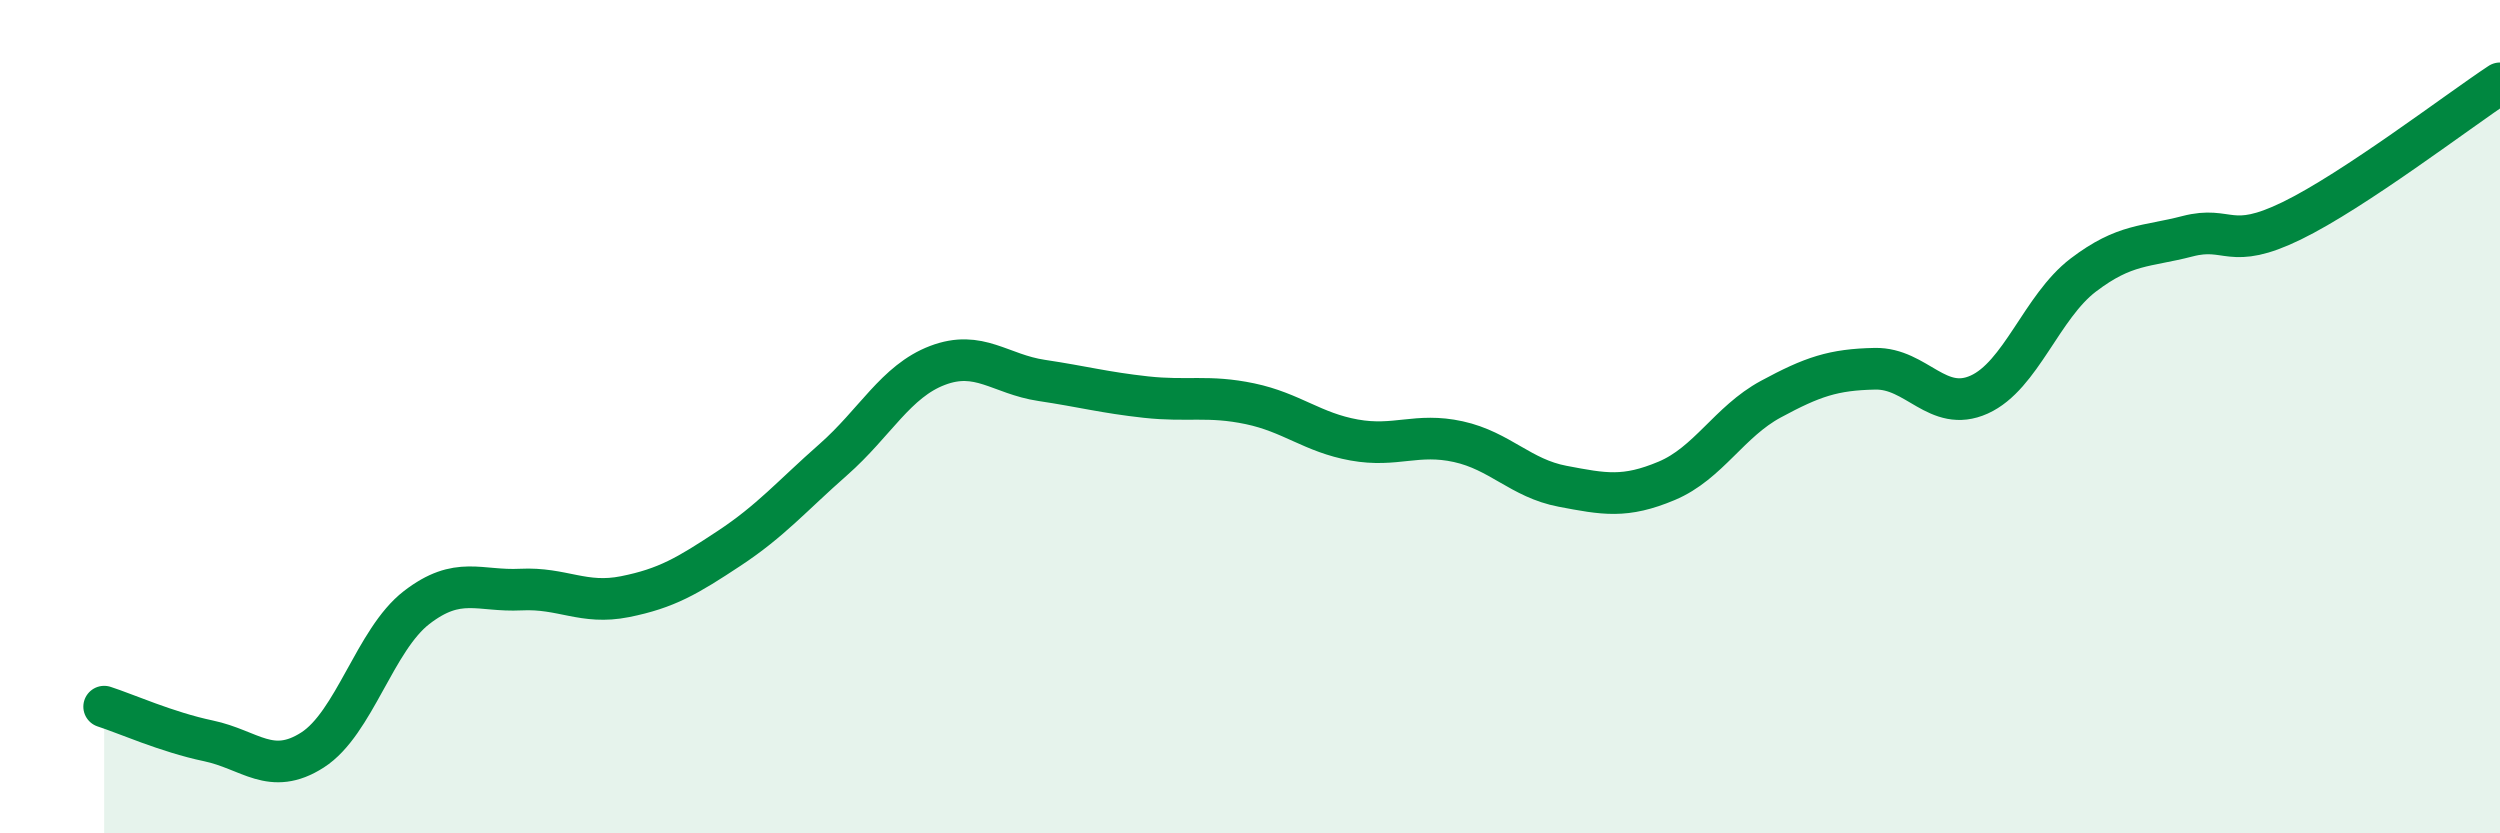
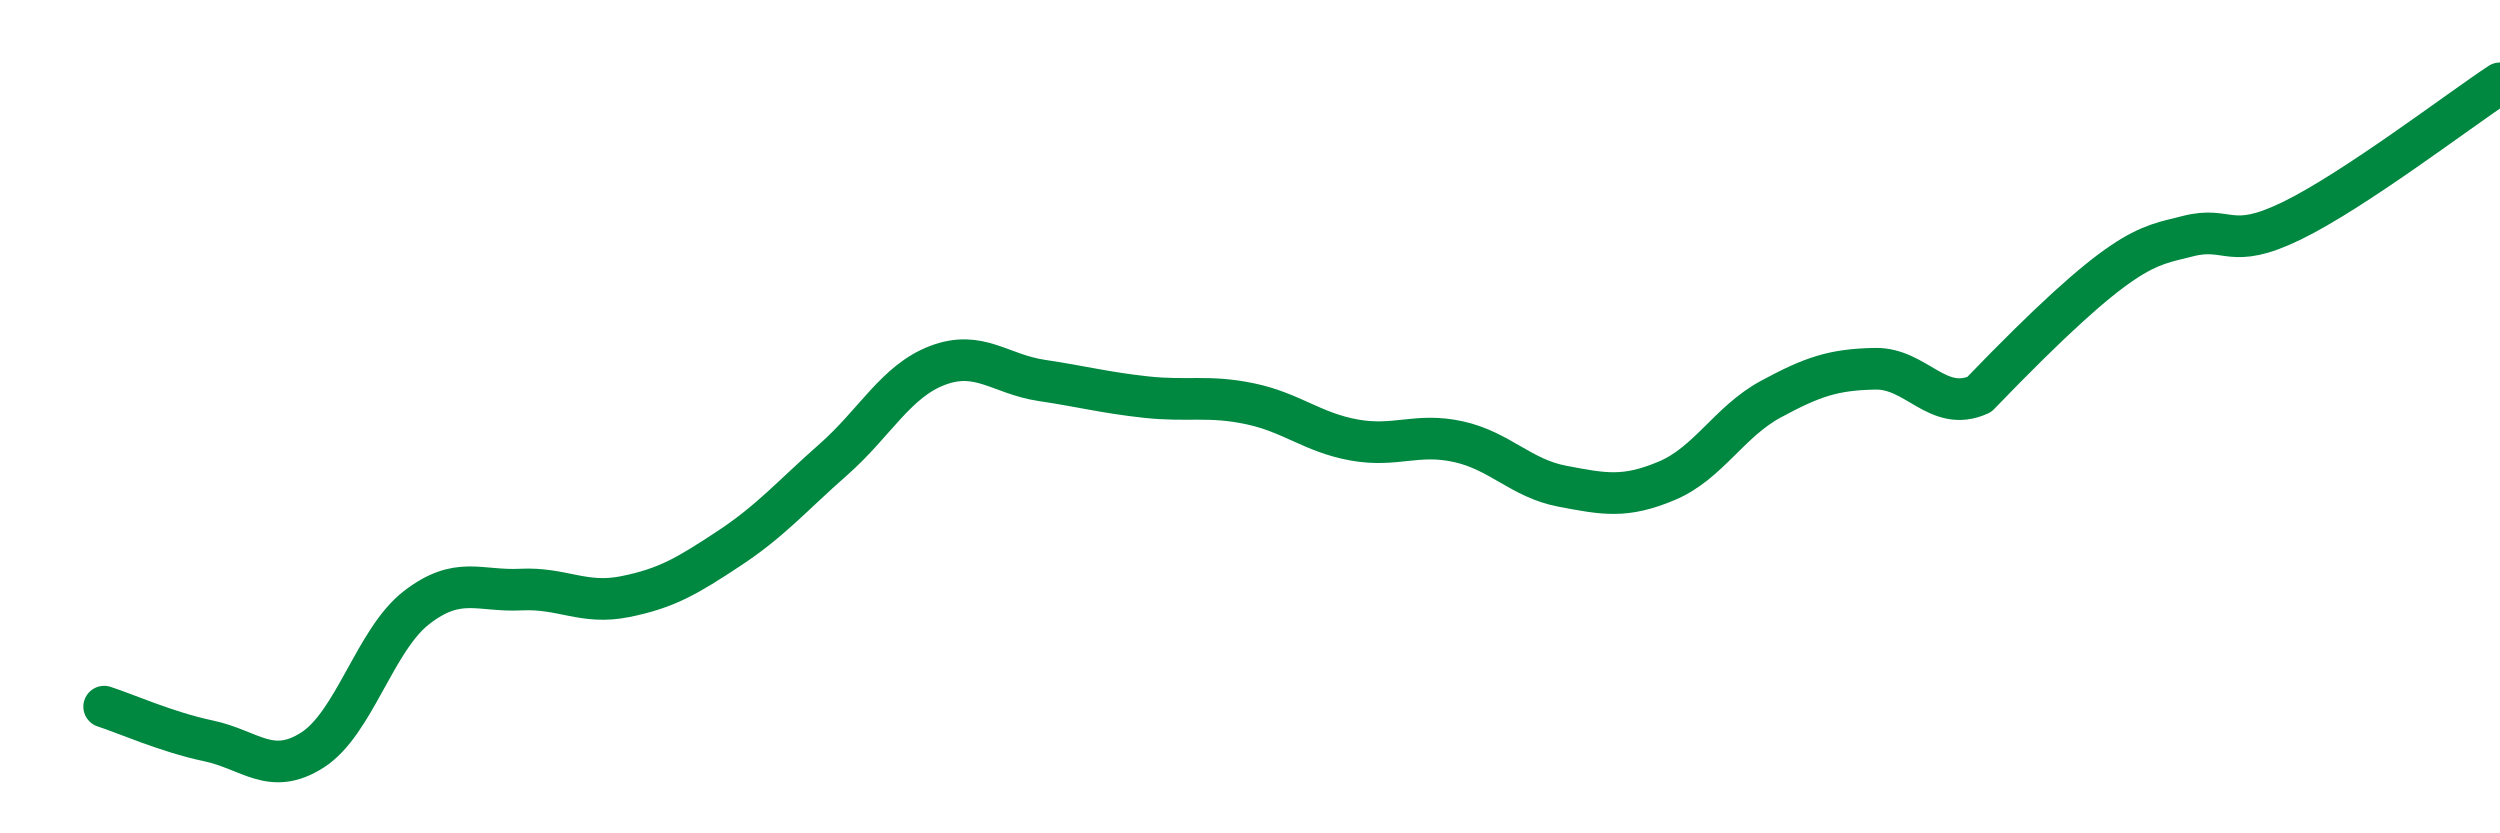
<svg xmlns="http://www.w3.org/2000/svg" width="60" height="20" viewBox="0 0 60 20">
-   <path d="M 2.5,16.96 C 3,17.12 4,17.57 5,17.78 C 6,17.99 6.5,18.64 7.5,18 C 8.5,17.36 9,15.35 10,14.58 C 11,13.81 11.5,14.2 12.5,14.15 C 13.5,14.1 14,14.52 15,14.32 C 16,14.12 16.5,13.82 17.5,13.16 C 18.5,12.5 19,11.91 20,11.03 C 21,10.15 21.5,9.15 22.5,8.77 C 23.5,8.39 24,8.98 25,9.13 C 26,9.28 26.5,9.42 27.5,9.53 C 28.5,9.64 29,9.48 30,9.69 C 31,9.9 31.5,10.38 32.5,10.56 C 33.5,10.74 34,10.38 35,10.6 C 36,10.82 36.5,11.48 37.5,11.67 C 38.5,11.86 39,11.96 40,11.54 C 41,11.12 41.5,10.12 42.5,9.58 C 43.5,9.04 44,8.87 45,8.85 C 46,8.83 46.5,9.92 47.5,9.47 C 48.5,9.02 49,7.36 50,6.6 C 51,5.84 51.5,5.93 52.5,5.67 C 53.5,5.41 53.5,6.03 55,5.3 C 56.5,4.57 59,2.66 60,2L60 20L2.5 20Z" fill="#008740" opacity="0.1" stroke-linecap="round" stroke-linejoin="round" />
-   <path d="M 2.5,16.96 C 3,17.12 4,17.57 5,17.78 C 6,17.99 6.5,18.64 7.5,18 C 8.5,17.36 9,15.35 10,14.58 C 11,13.81 11.5,14.2 12.5,14.15 C 13.5,14.1 14,14.52 15,14.32 C 16,14.12 16.5,13.82 17.5,13.16 C 18.5,12.5 19,11.91 20,11.03 C 21,10.15 21.5,9.15 22.5,8.77 C 23.5,8.39 24,8.98 25,9.13 C 26,9.28 26.5,9.42 27.5,9.53 C 28.5,9.64 29,9.48 30,9.69 C 31,9.9 31.5,10.38 32.5,10.56 C 33.5,10.74 34,10.38 35,10.6 C 36,10.82 36.5,11.48 37.5,11.67 C 38.5,11.86 39,11.96 40,11.54 C 41,11.12 41.5,10.12 42.5,9.58 C 43.5,9.04 44,8.87 45,8.85 C 46,8.83 46.5,9.92 47.5,9.47 C 48.5,9.02 49,7.36 50,6.6 C 51,5.84 51.5,5.93 52.5,5.67 C 53.5,5.41 53.5,6.03 55,5.3 C 56.5,4.57 59,2.66 60,2" stroke="#008740" stroke-width="1" fill="none" stroke-linecap="round" stroke-linejoin="round" />
+   <path d="M 2.5,16.96 C 3,17.12 4,17.57 5,17.78 C 6,17.99 6.5,18.64 7.5,18 C 8.5,17.36 9,15.35 10,14.58 C 11,13.81 11.5,14.2 12.5,14.15 C 13.5,14.1 14,14.52 15,14.32 C 16,14.12 16.5,13.82 17.5,13.16 C 18.5,12.5 19,11.91 20,11.03 C 21,10.15 21.5,9.15 22.5,8.77 C 23.5,8.39 24,8.98 25,9.13 C 26,9.28 26.5,9.42 27.5,9.53 C 28.5,9.64 29,9.48 30,9.69 C 31,9.9 31.5,10.38 32.5,10.56 C 33.5,10.74 34,10.38 35,10.6 C 36,10.82 36.5,11.48 37.5,11.67 C 38.5,11.86 39,11.96 40,11.54 C 41,11.12 41.5,10.12 42.5,9.58 C 43.5,9.04 44,8.87 45,8.85 C 46,8.83 46.5,9.92 47.5,9.47 C 51,5.84 51.5,5.93 52.5,5.67 C 53.5,5.41 53.5,6.03 55,5.3 C 56.5,4.57 59,2.66 60,2" stroke="#008740" stroke-width="1" fill="none" stroke-linecap="round" stroke-linejoin="round" />
</svg>